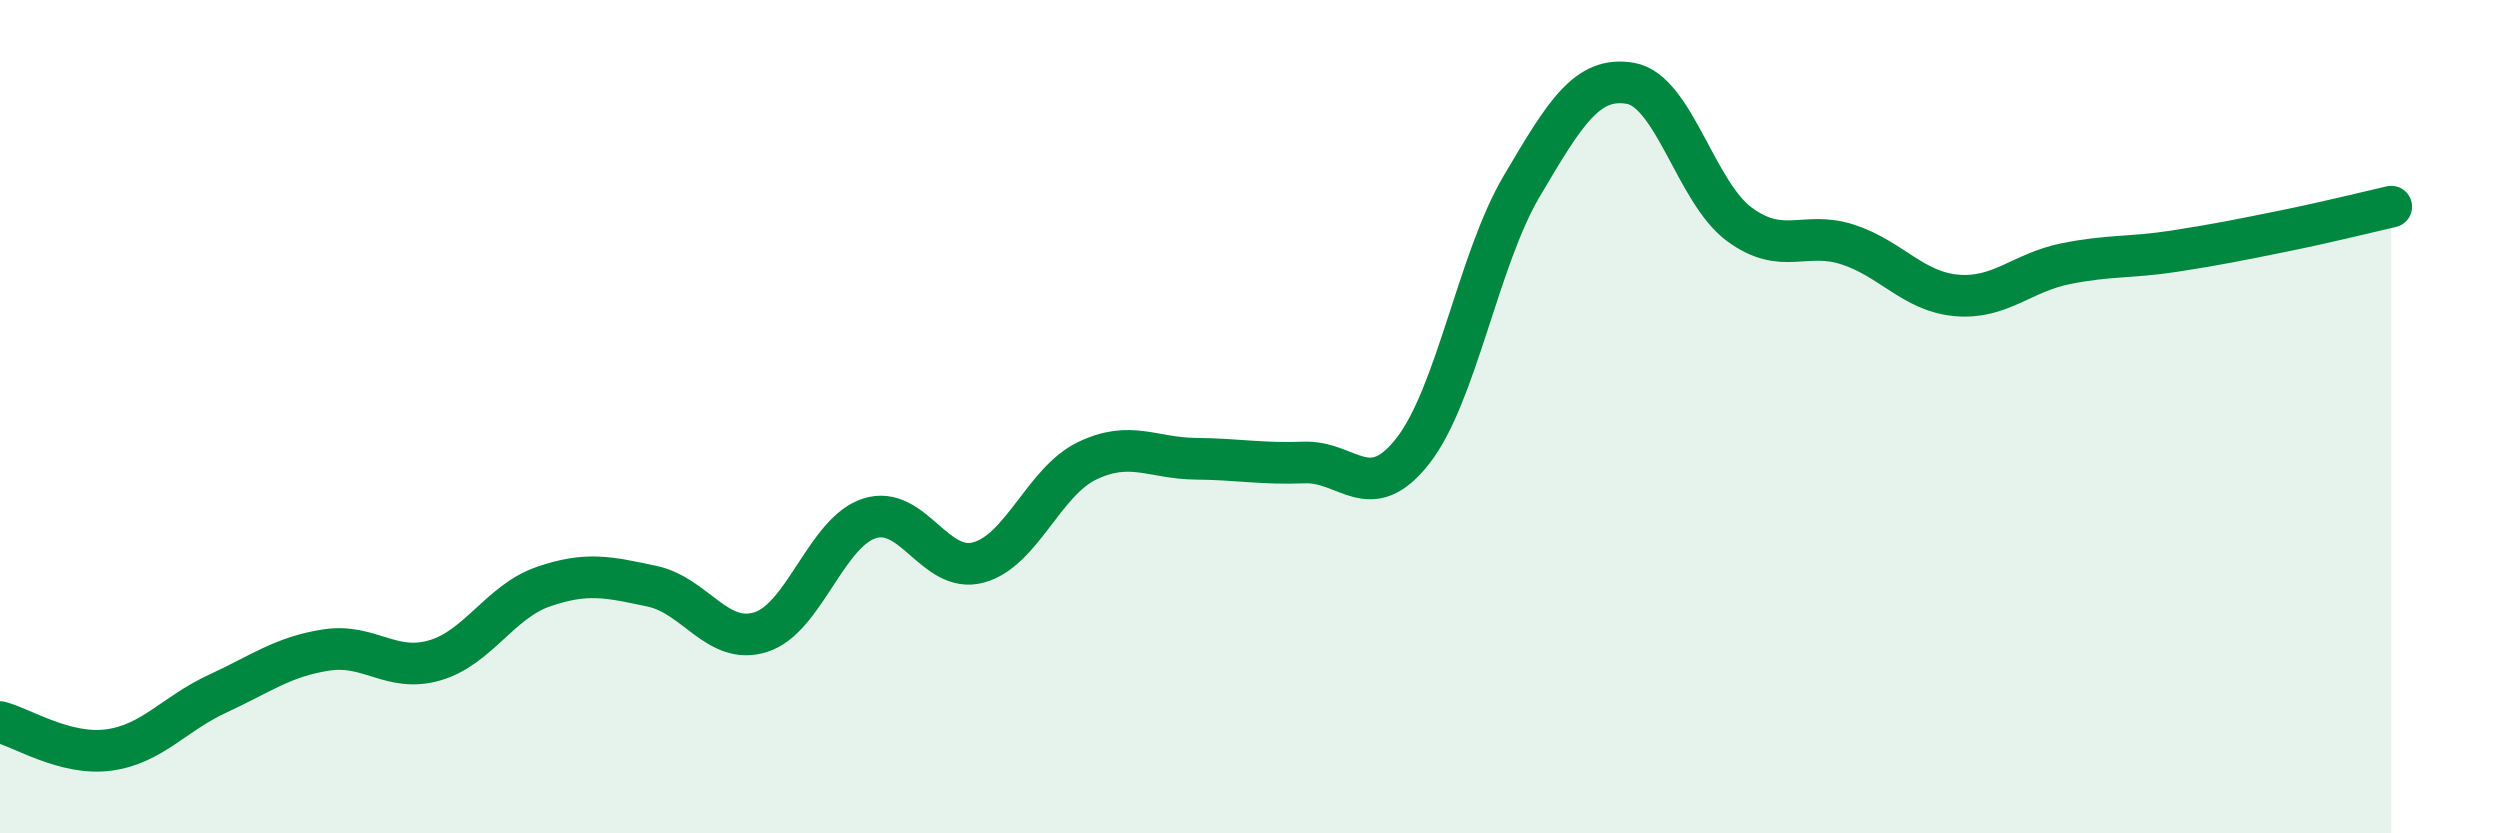
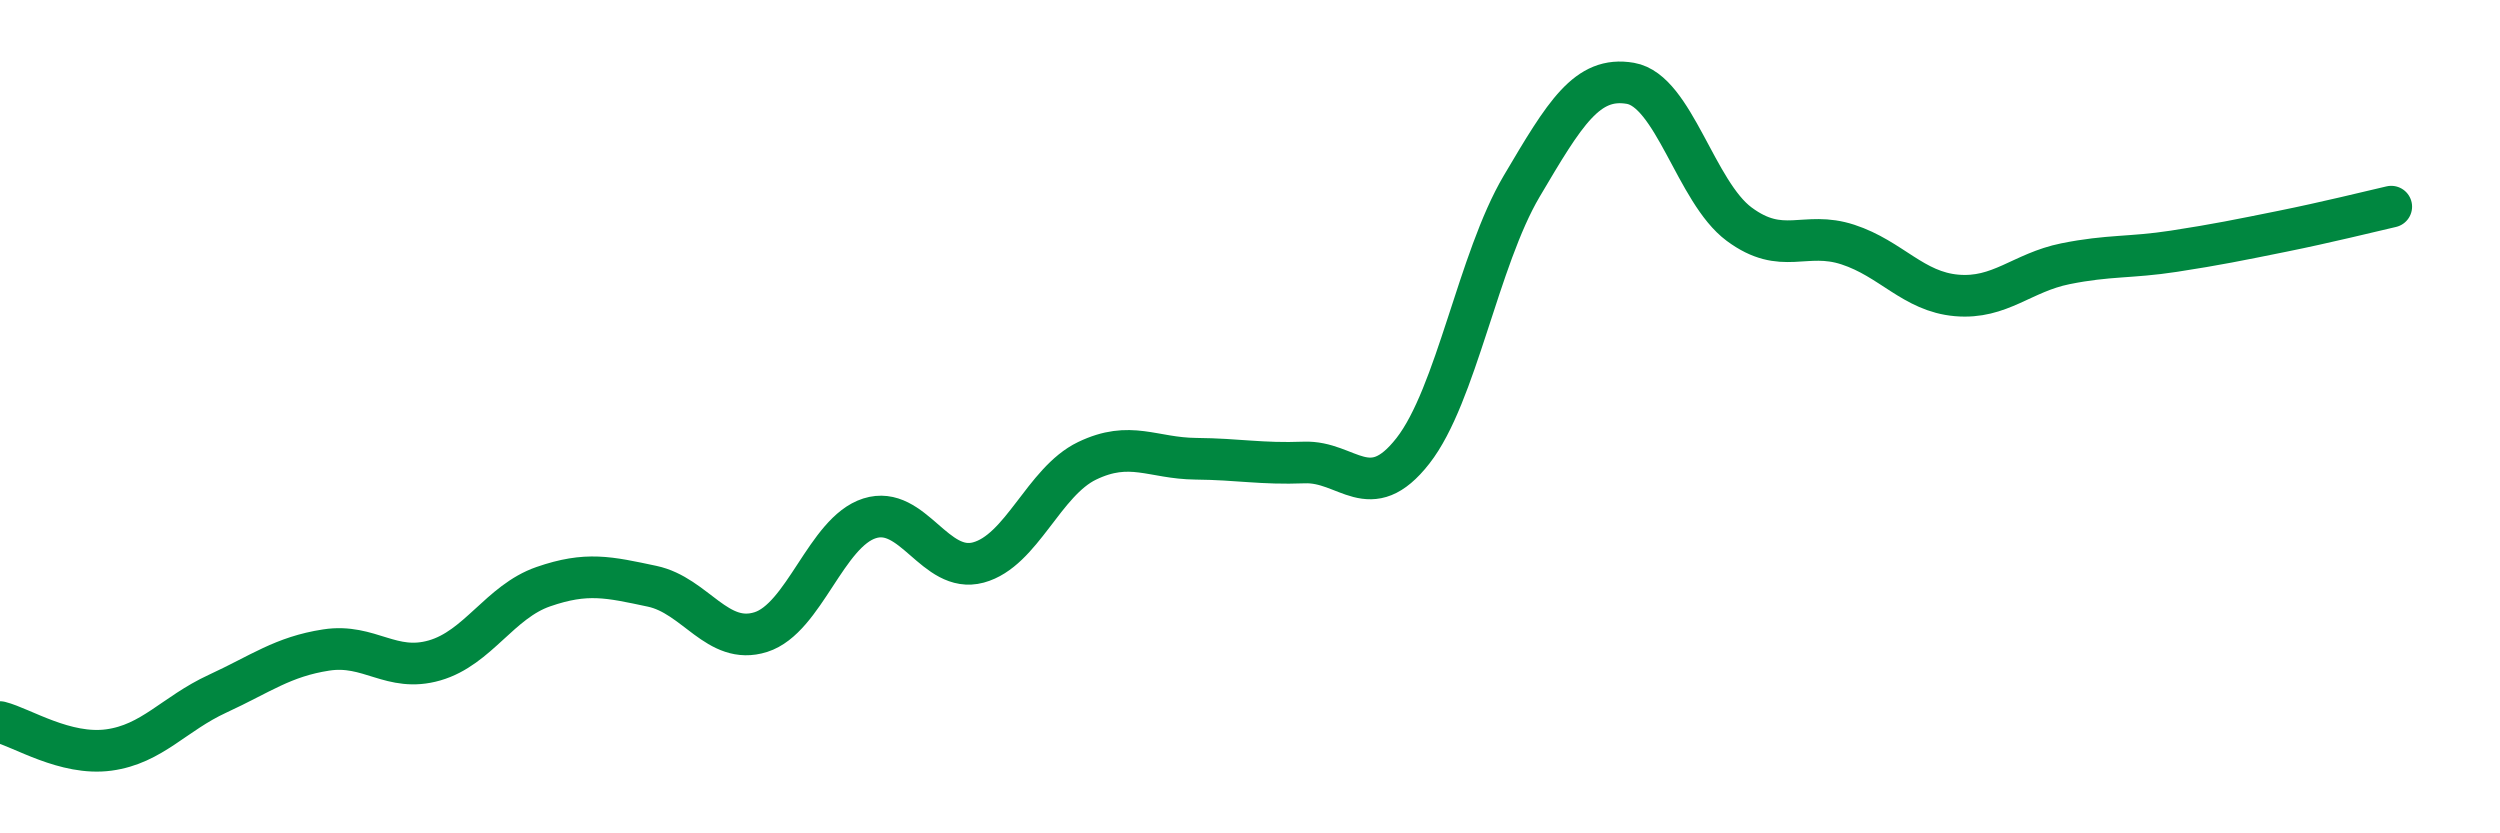
<svg xmlns="http://www.w3.org/2000/svg" width="60" height="20" viewBox="0 0 60 20">
-   <path d="M 0,17.33 C 0.52,17.46 1.57,18.14 2.61,18 C 3.65,17.86 4.18,17.13 5.22,16.65 C 6.26,16.17 6.79,15.76 7.83,15.6 C 8.87,15.44 9.39,16.15 10.43,15.85 C 11.47,15.55 12,14.44 13.04,14.08 C 14.08,13.72 14.61,13.85 15.65,14.07 C 16.69,14.29 17.22,15.5 18.26,15.17 C 19.3,14.84 19.83,12.77 20.87,12.44 C 21.91,12.11 22.44,13.78 23.48,13.5 C 24.52,13.22 25.05,11.56 26.09,11.06 C 27.13,10.56 27.66,11 28.7,11.01 C 29.74,11.02 30.26,11.14 31.3,11.1 C 32.34,11.06 32.87,12.15 33.91,10.82 C 34.95,9.49 35.48,6.23 36.52,4.47 C 37.56,2.71 38.09,1.82 39.13,2 C 40.17,2.18 40.7,4.61 41.74,5.38 C 42.78,6.15 43.31,5.53 44.35,5.87 C 45.39,6.21 45.92,7 46.96,7.09 C 48,7.18 48.53,6.54 49.57,6.33 C 50.61,6.12 51.13,6.19 52.17,6.03 C 53.21,5.87 53.74,5.76 54.78,5.55 C 55.82,5.34 56.87,5.08 57.39,4.96L57.39 20L0 20Z" fill="#008740" opacity="0.1" stroke-linecap="round" stroke-linejoin="round" />
  <path d="M 0,17.33 C 0.52,17.46 1.57,18.14 2.61,18 C 3.65,17.86 4.18,17.13 5.22,16.65 C 6.26,16.17 6.79,15.76 7.83,15.6 C 8.87,15.44 9.39,16.15 10.43,15.85 C 11.47,15.55 12,14.44 13.04,14.08 C 14.08,13.72 14.61,13.85 15.65,14.07 C 16.69,14.29 17.22,15.5 18.26,15.17 C 19.3,14.84 19.83,12.77 20.87,12.44 C 21.91,12.11 22.44,13.78 23.48,13.5 C 24.52,13.22 25.05,11.56 26.09,11.06 C 27.13,10.56 27.66,11 28.7,11.01 C 29.74,11.02 30.26,11.14 31.3,11.1 C 32.34,11.06 32.87,12.15 33.91,10.82 C 34.95,9.49 35.48,6.23 36.52,4.47 C 37.56,2.71 38.09,1.82 39.13,2 C 40.17,2.18 40.7,4.61 41.74,5.38 C 42.78,6.15 43.31,5.53 44.35,5.87 C 45.39,6.21 45.92,7 46.96,7.09 C 48,7.18 48.53,6.54 49.57,6.33 C 50.61,6.12 51.13,6.19 52.17,6.03 C 53.21,5.87 53.74,5.76 54.78,5.55 C 55.82,5.34 56.87,5.08 57.39,4.96" stroke="#008740" stroke-width="1" fill="none" stroke-linecap="round" stroke-linejoin="round" />
</svg>